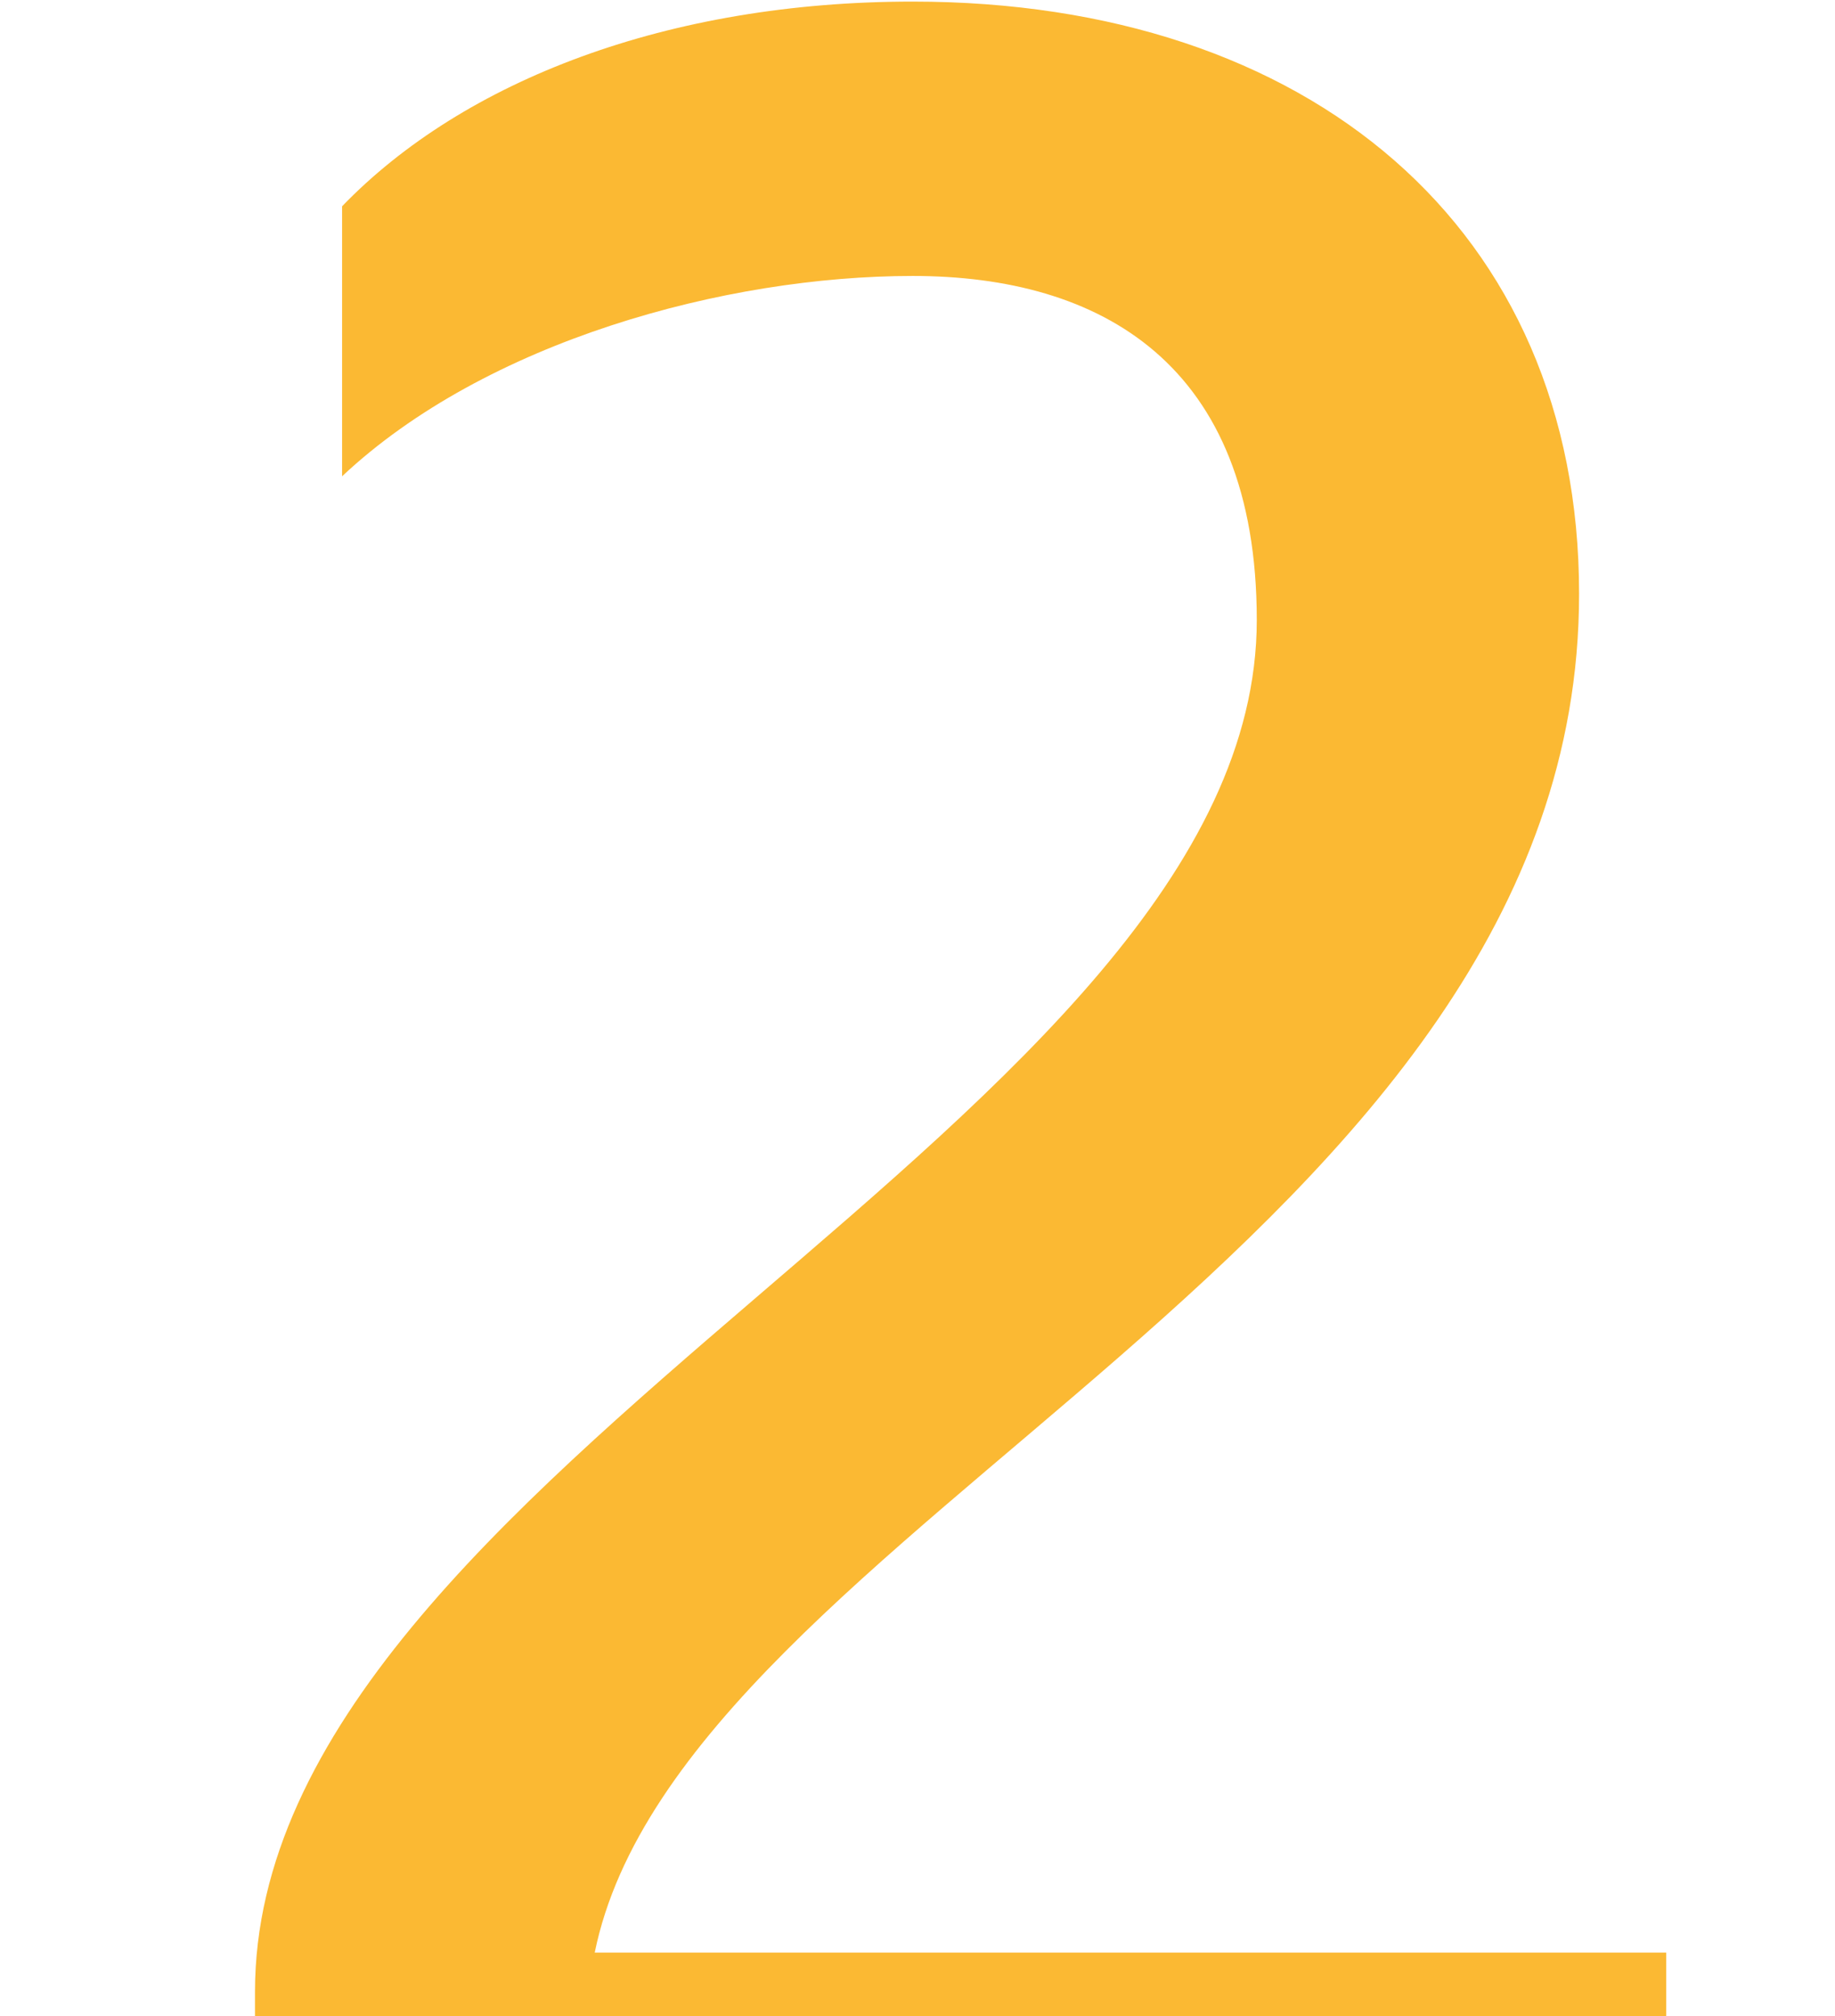
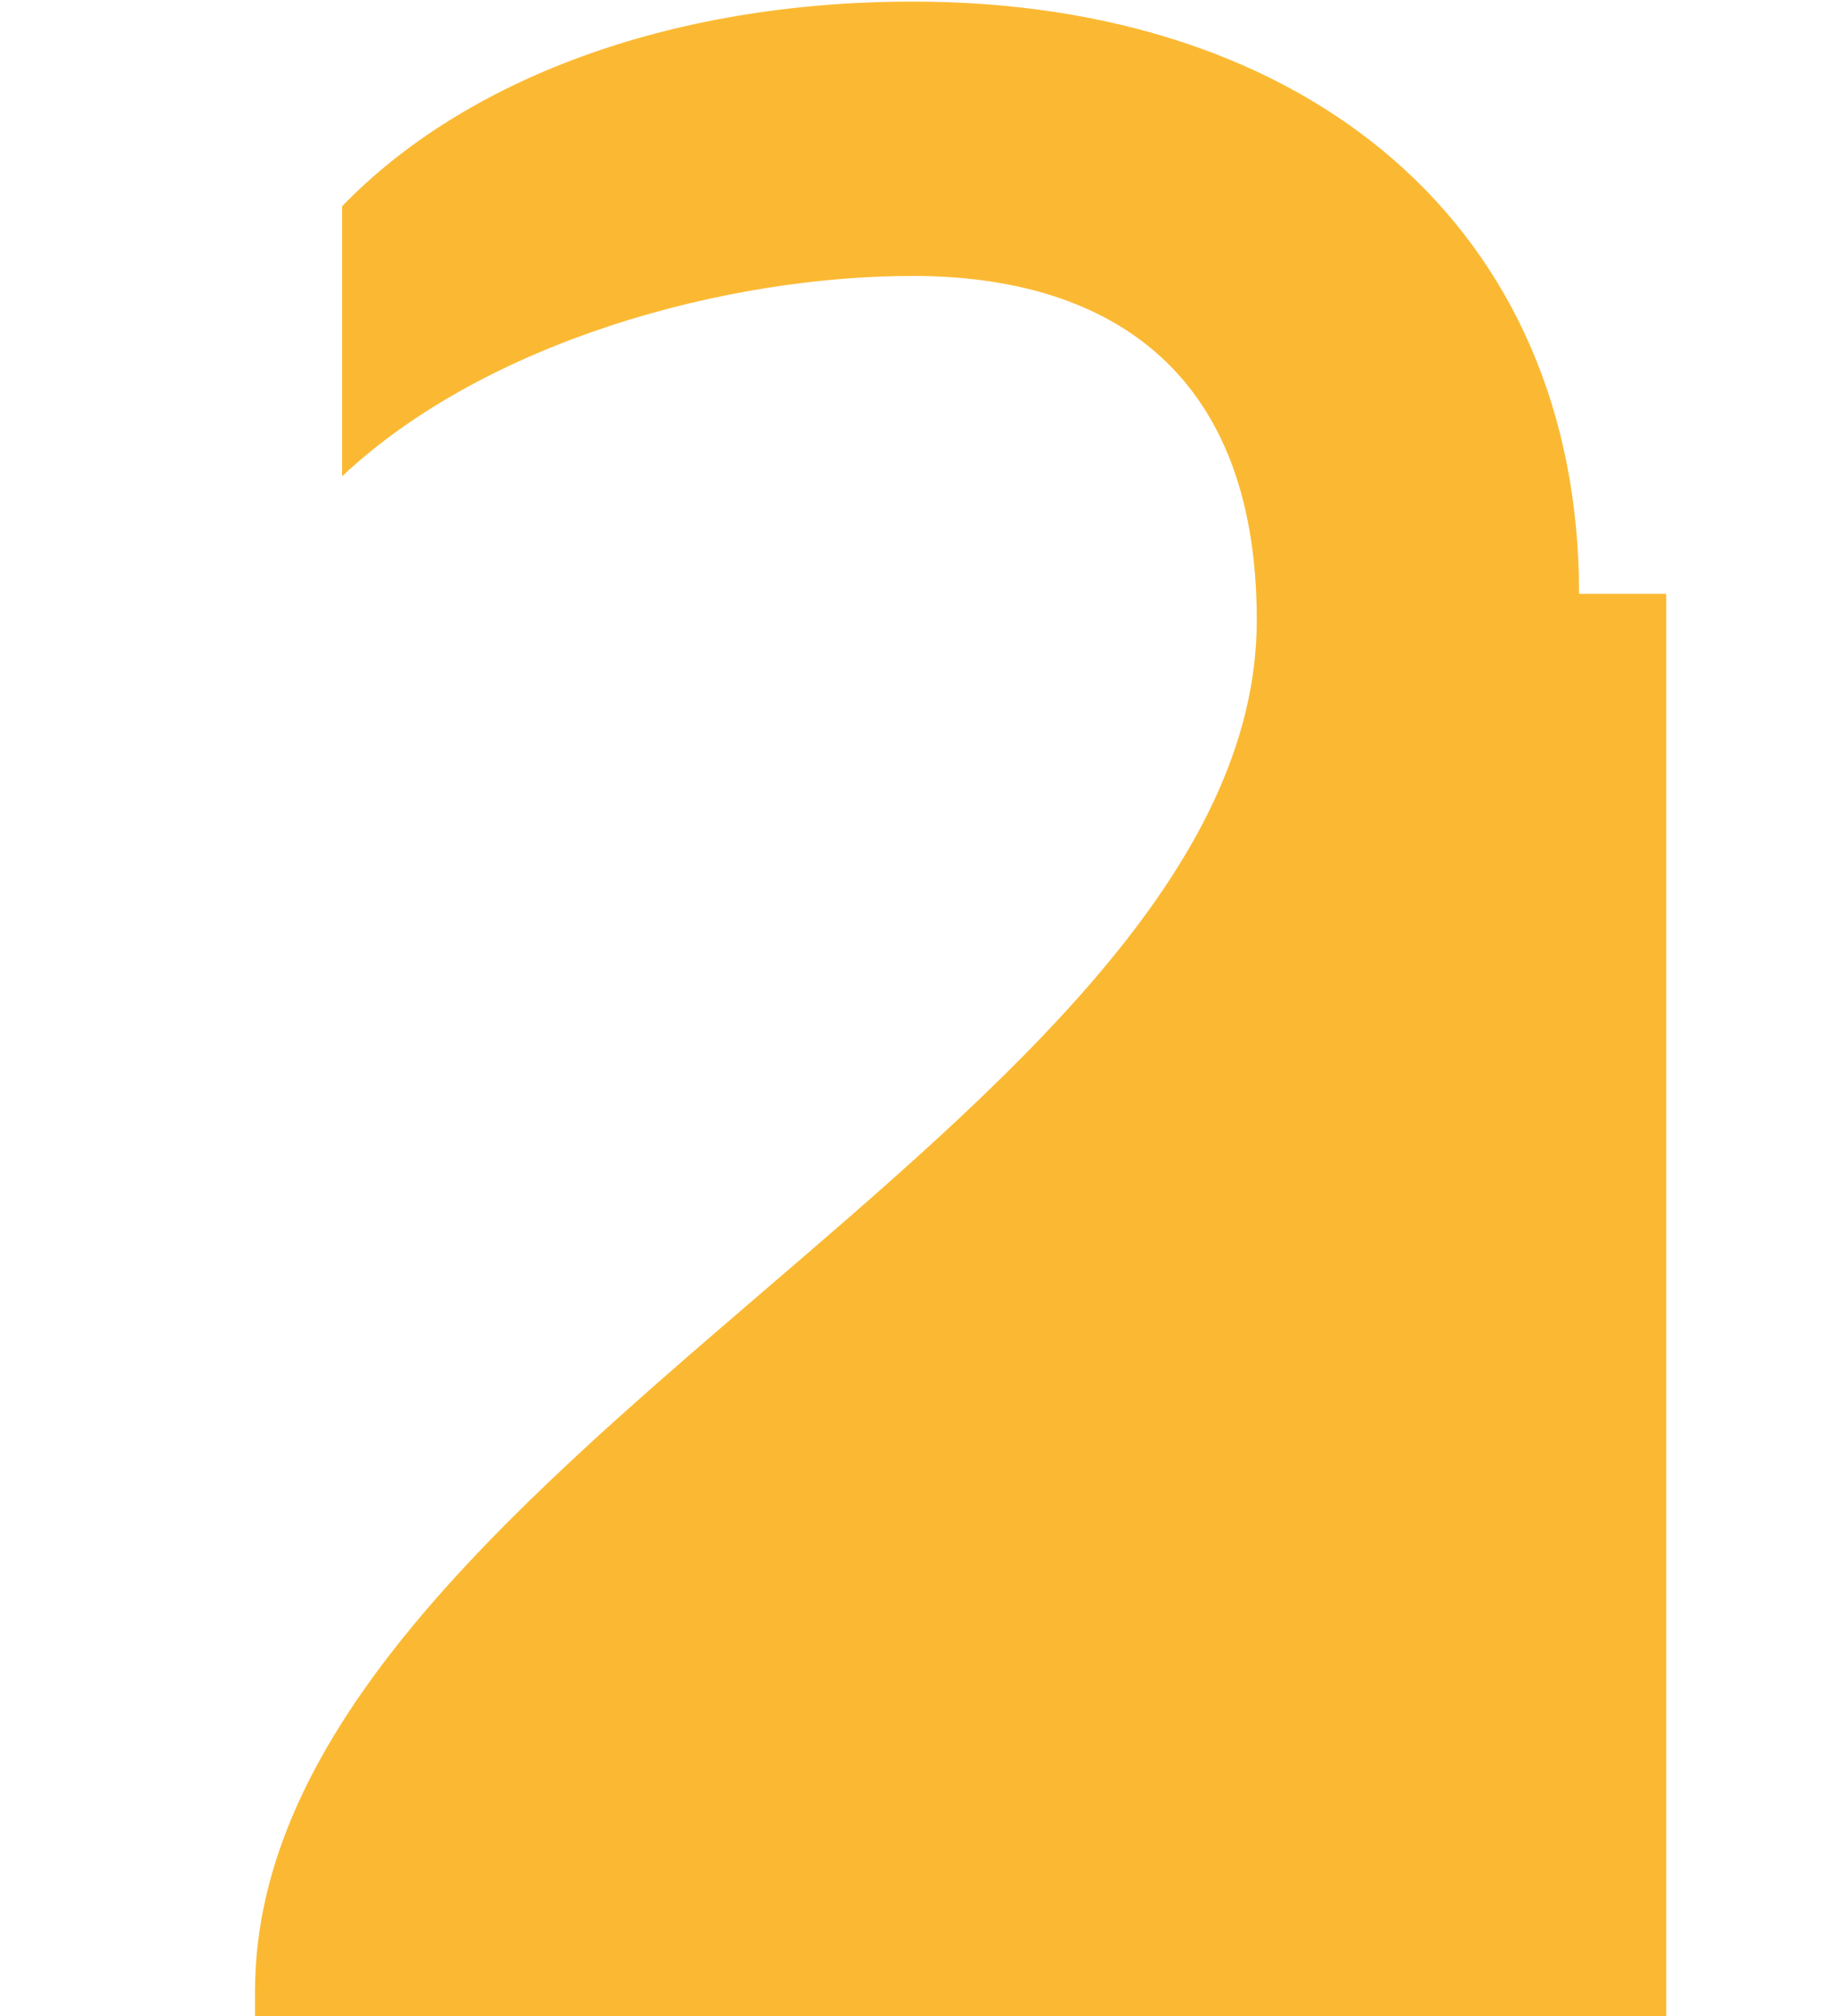
<svg xmlns="http://www.w3.org/2000/svg" width="91" height="100" viewBox="0 0 91 100" fill="none">
-   <path d="M62.325 30.751C62.325 18.007 54.549 13.687 45.261 13.687C35.973 13.687 24.093 16.927 16.965 23.623V10.231C23.013 3.967 33.165 0.079 45.261 0.079C64.917 0.079 78.309 11.311 78.309 29.455C78.309 61.639 33.813 75.679 29.493 96.847H82.629V110.455H12.645V98.791C12.645 72.871 62.325 55.591 62.325 30.751Z" fill="#FBB933" />
+   <path d="M62.325 30.751C62.325 18.007 54.549 13.687 45.261 13.687C35.973 13.687 24.093 16.927 16.965 23.623V10.231C23.013 3.967 33.165 0.079 45.261 0.079C64.917 0.079 78.309 11.311 78.309 29.455H82.629V110.455H12.645V98.791C12.645 72.871 62.325 55.591 62.325 30.751Z" fill="#FBB933" />
</svg>